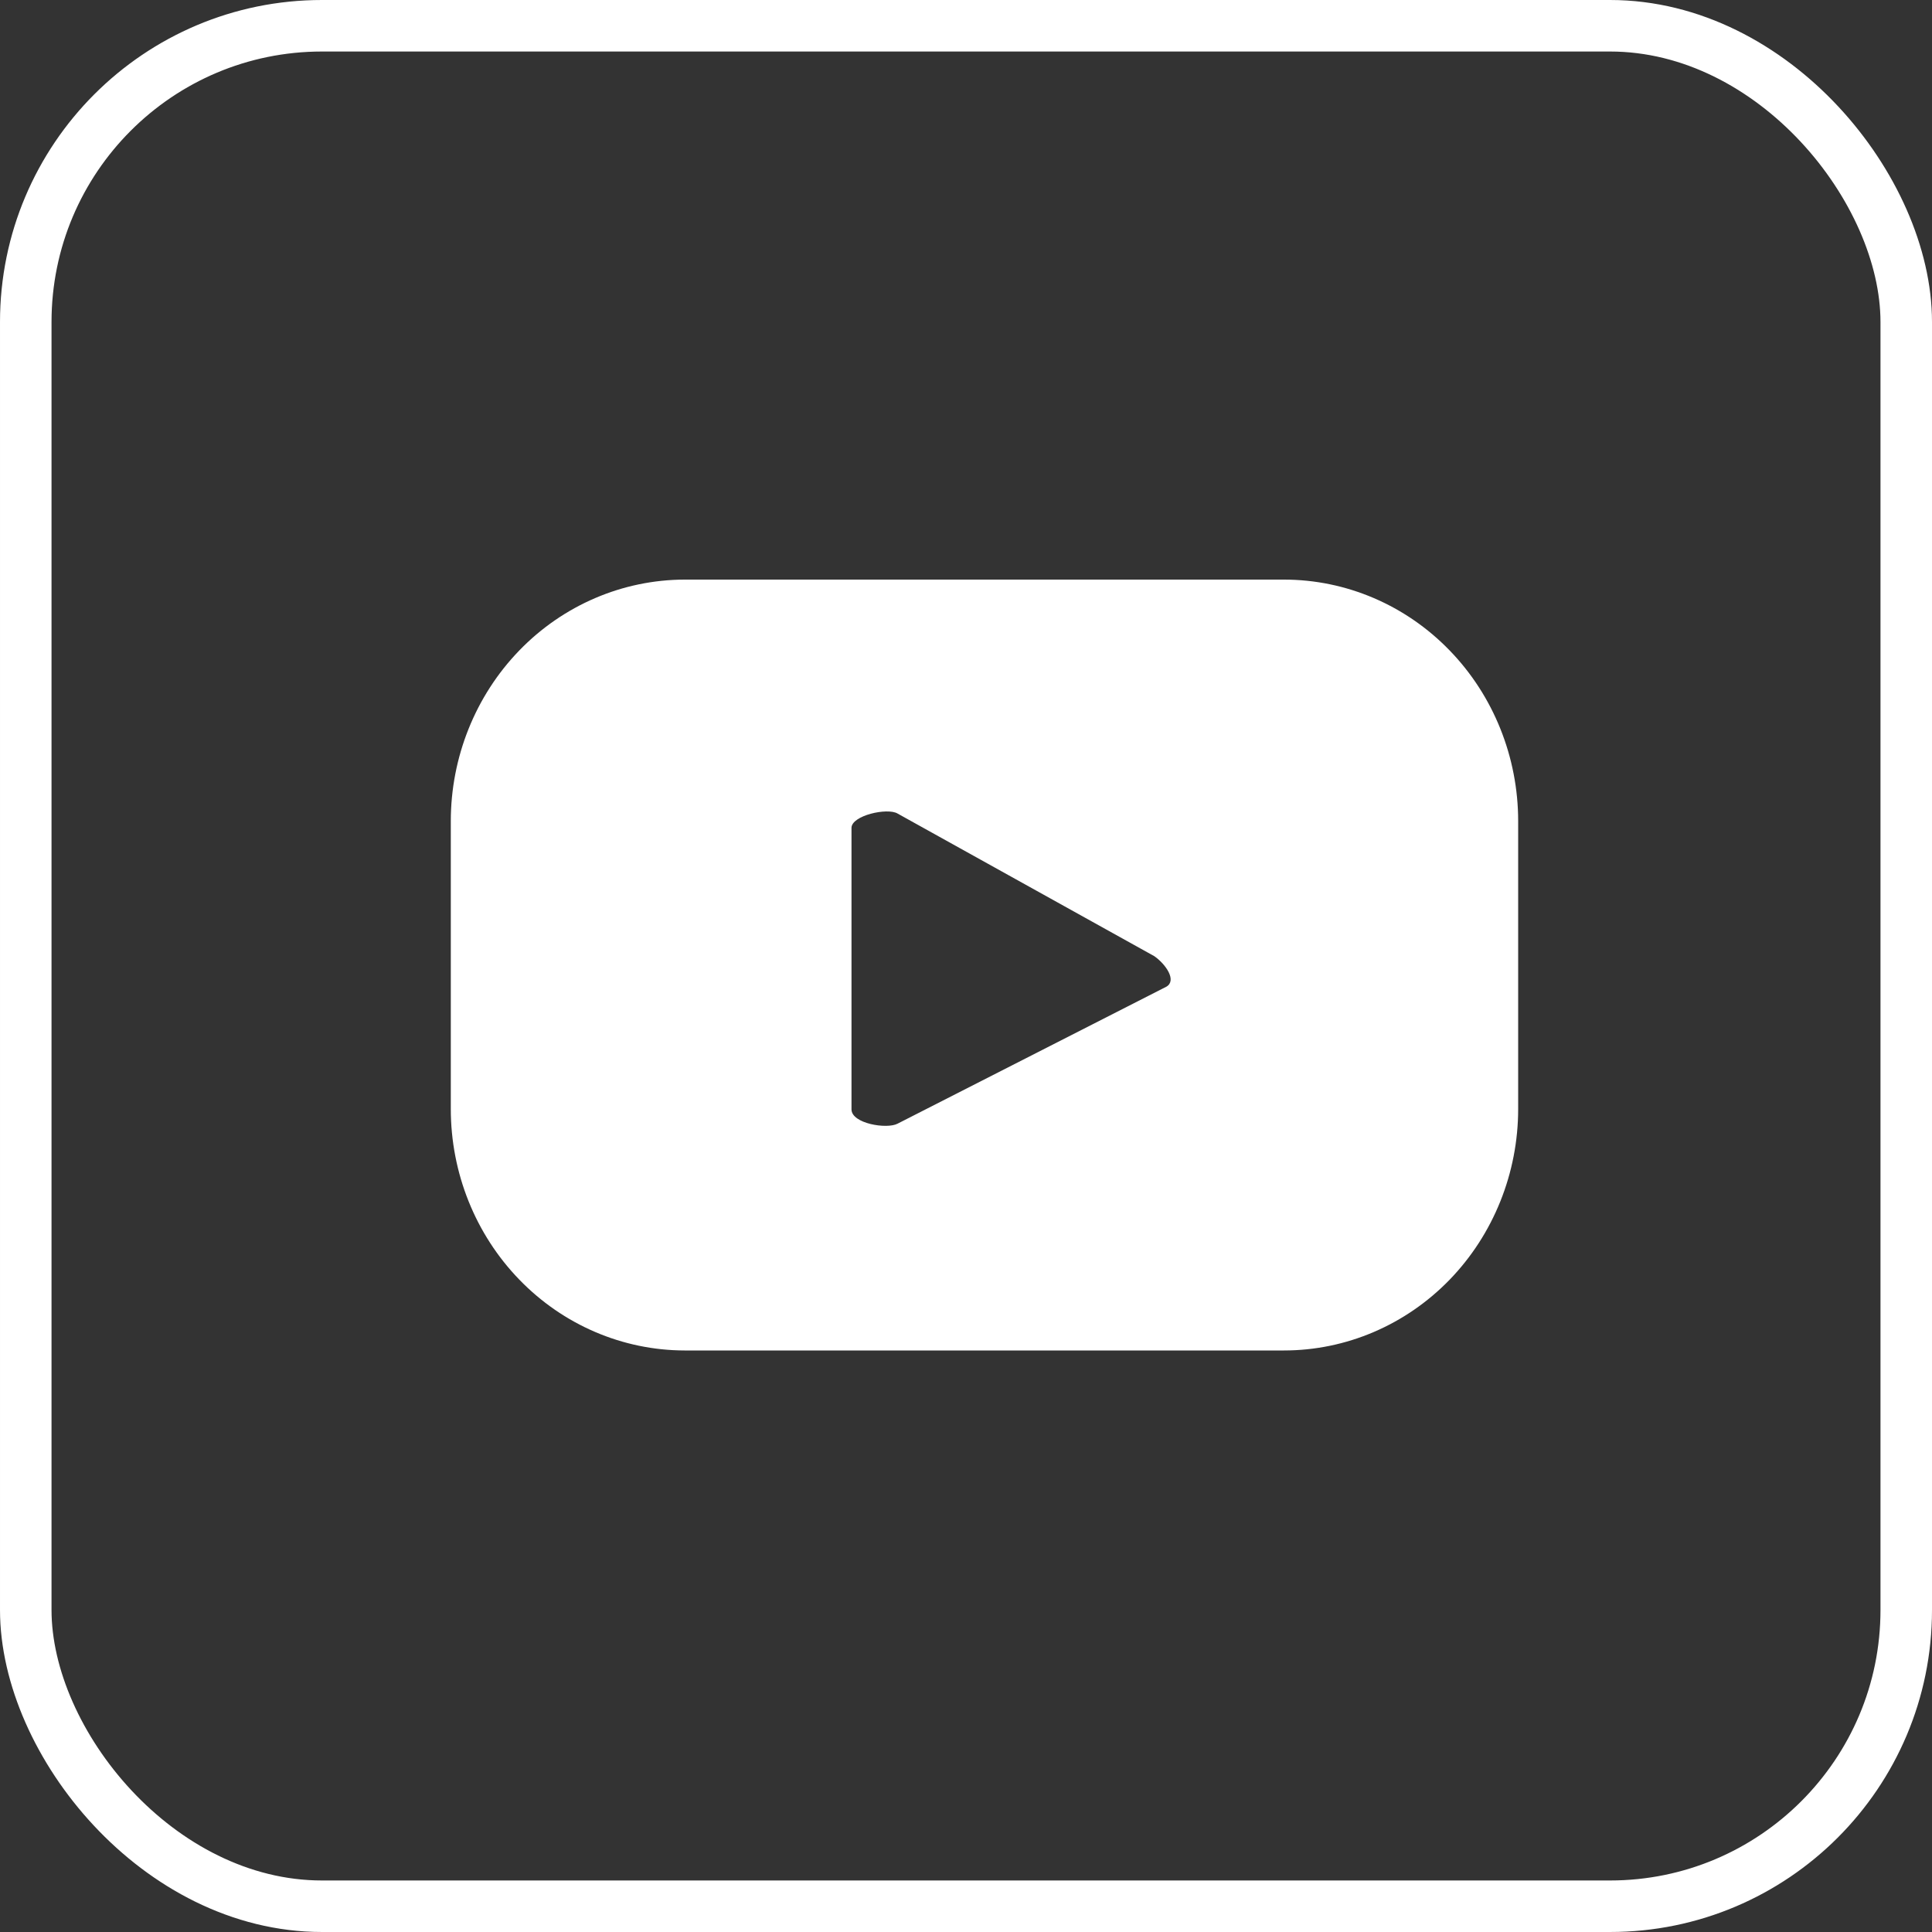
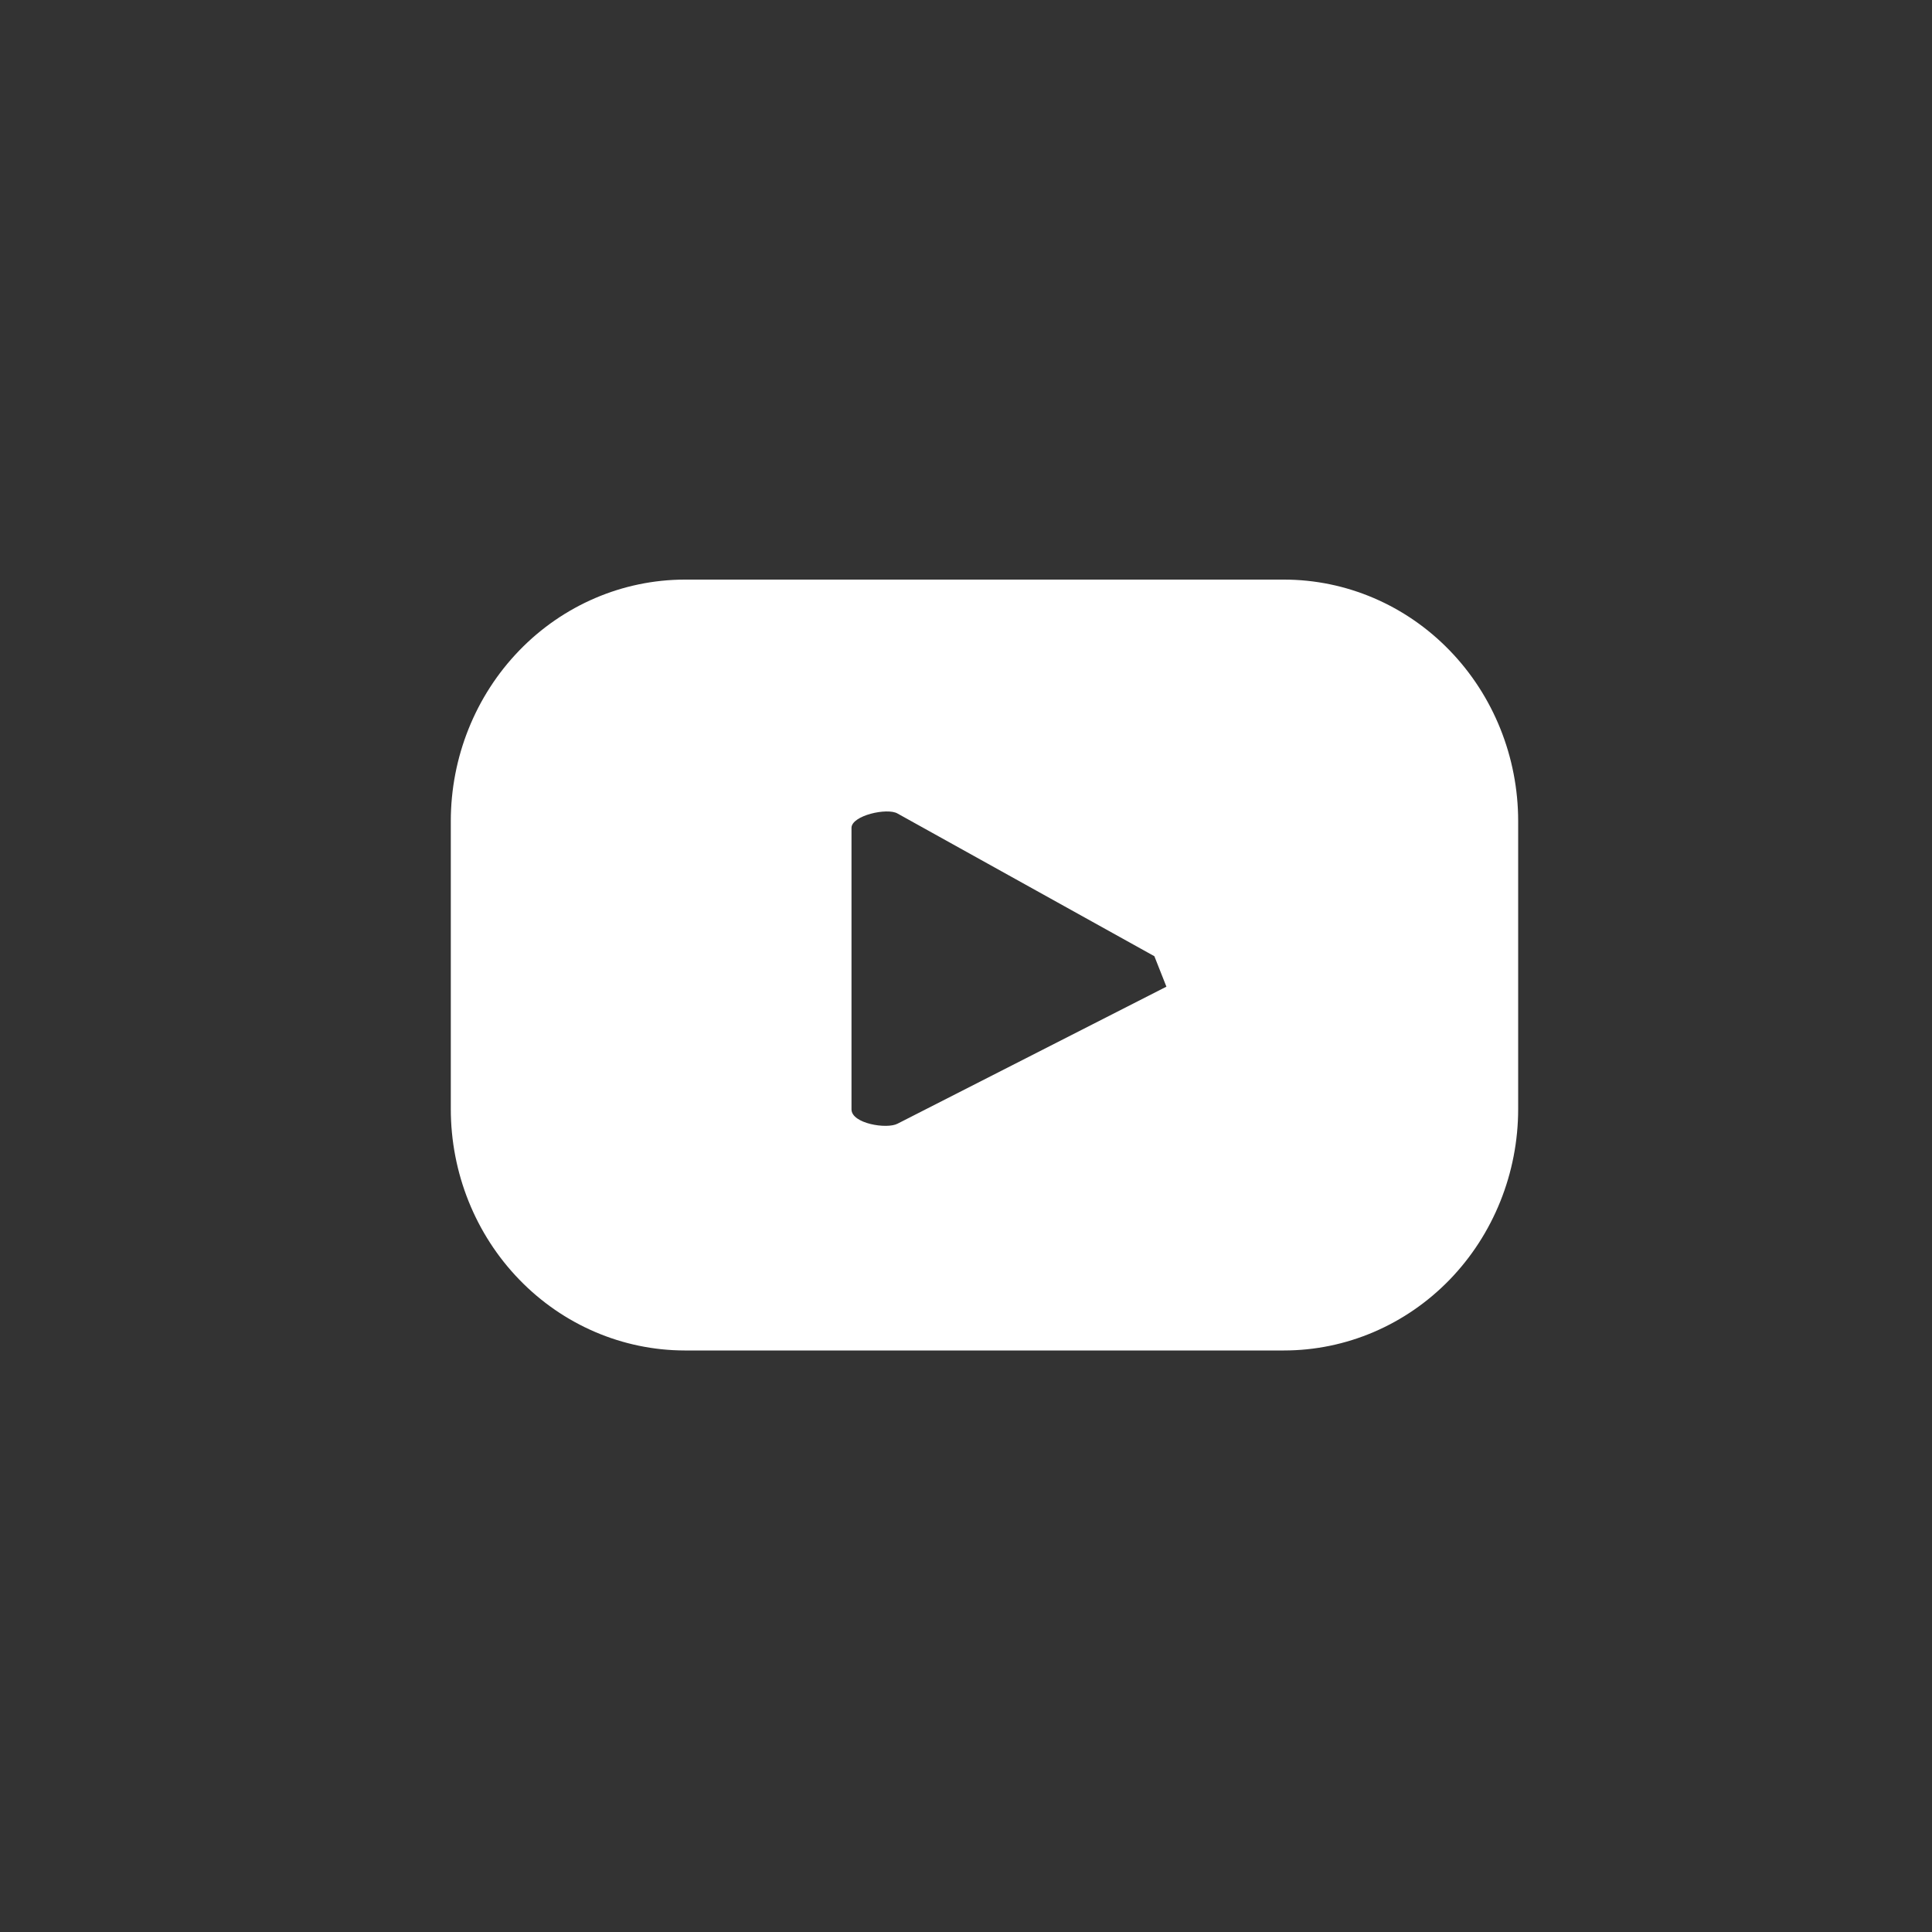
<svg xmlns="http://www.w3.org/2000/svg" width="30" height="30" viewBox="0 0 30 30" fill="none">
  <rect x="0" y="0" width="30" height="30" fill="#333333" stroke="none" />
-   <rect x="0.4" y="0.4" width="29.2" height="29.2" rx="4.6" stroke="white" stroke-width="0.8" />
-   <path d="M23.574 12.751C23.574 11.756 23.191 10.802 22.509 10.099C21.827 9.395 20.902 9 19.937 9H10.63C9.667 9.002 8.743 9.398 8.063 10.101C7.382 10.805 7 11.758 7 12.751V17.219C7 18.213 7.382 19.166 8.063 19.869C8.743 20.572 9.667 20.968 10.63 20.97H19.937C20.902 20.97 21.827 20.575 22.509 19.872C23.191 19.168 23.574 18.214 23.574 17.219V12.751ZM18.112 15.321L13.938 17.448C13.773 17.537 13.222 17.448 13.222 17.226V12.855C13.222 12.663 13.78 12.537 13.938 12.633L17.925 14.848C18.104 14.974 18.276 15.225 18.112 15.321Z" fill="white" />
+   <path d="M23.574 12.751C23.574 11.756 23.191 10.802 22.509 10.099C21.827 9.395 20.902 9 19.937 9H10.63C9.667 9.002 8.743 9.398 8.063 10.101C7.382 10.805 7 11.758 7 12.751V17.219C7 18.213 7.382 19.166 8.063 19.869C8.743 20.572 9.667 20.968 10.63 20.97H19.937C20.902 20.97 21.827 20.575 22.509 19.872C23.191 19.168 23.574 18.214 23.574 17.219V12.751ZM18.112 15.321L13.938 17.448C13.773 17.537 13.222 17.448 13.222 17.226V12.855C13.222 12.663 13.78 12.537 13.938 12.633L17.925 14.848Z" fill="white" />
</svg>